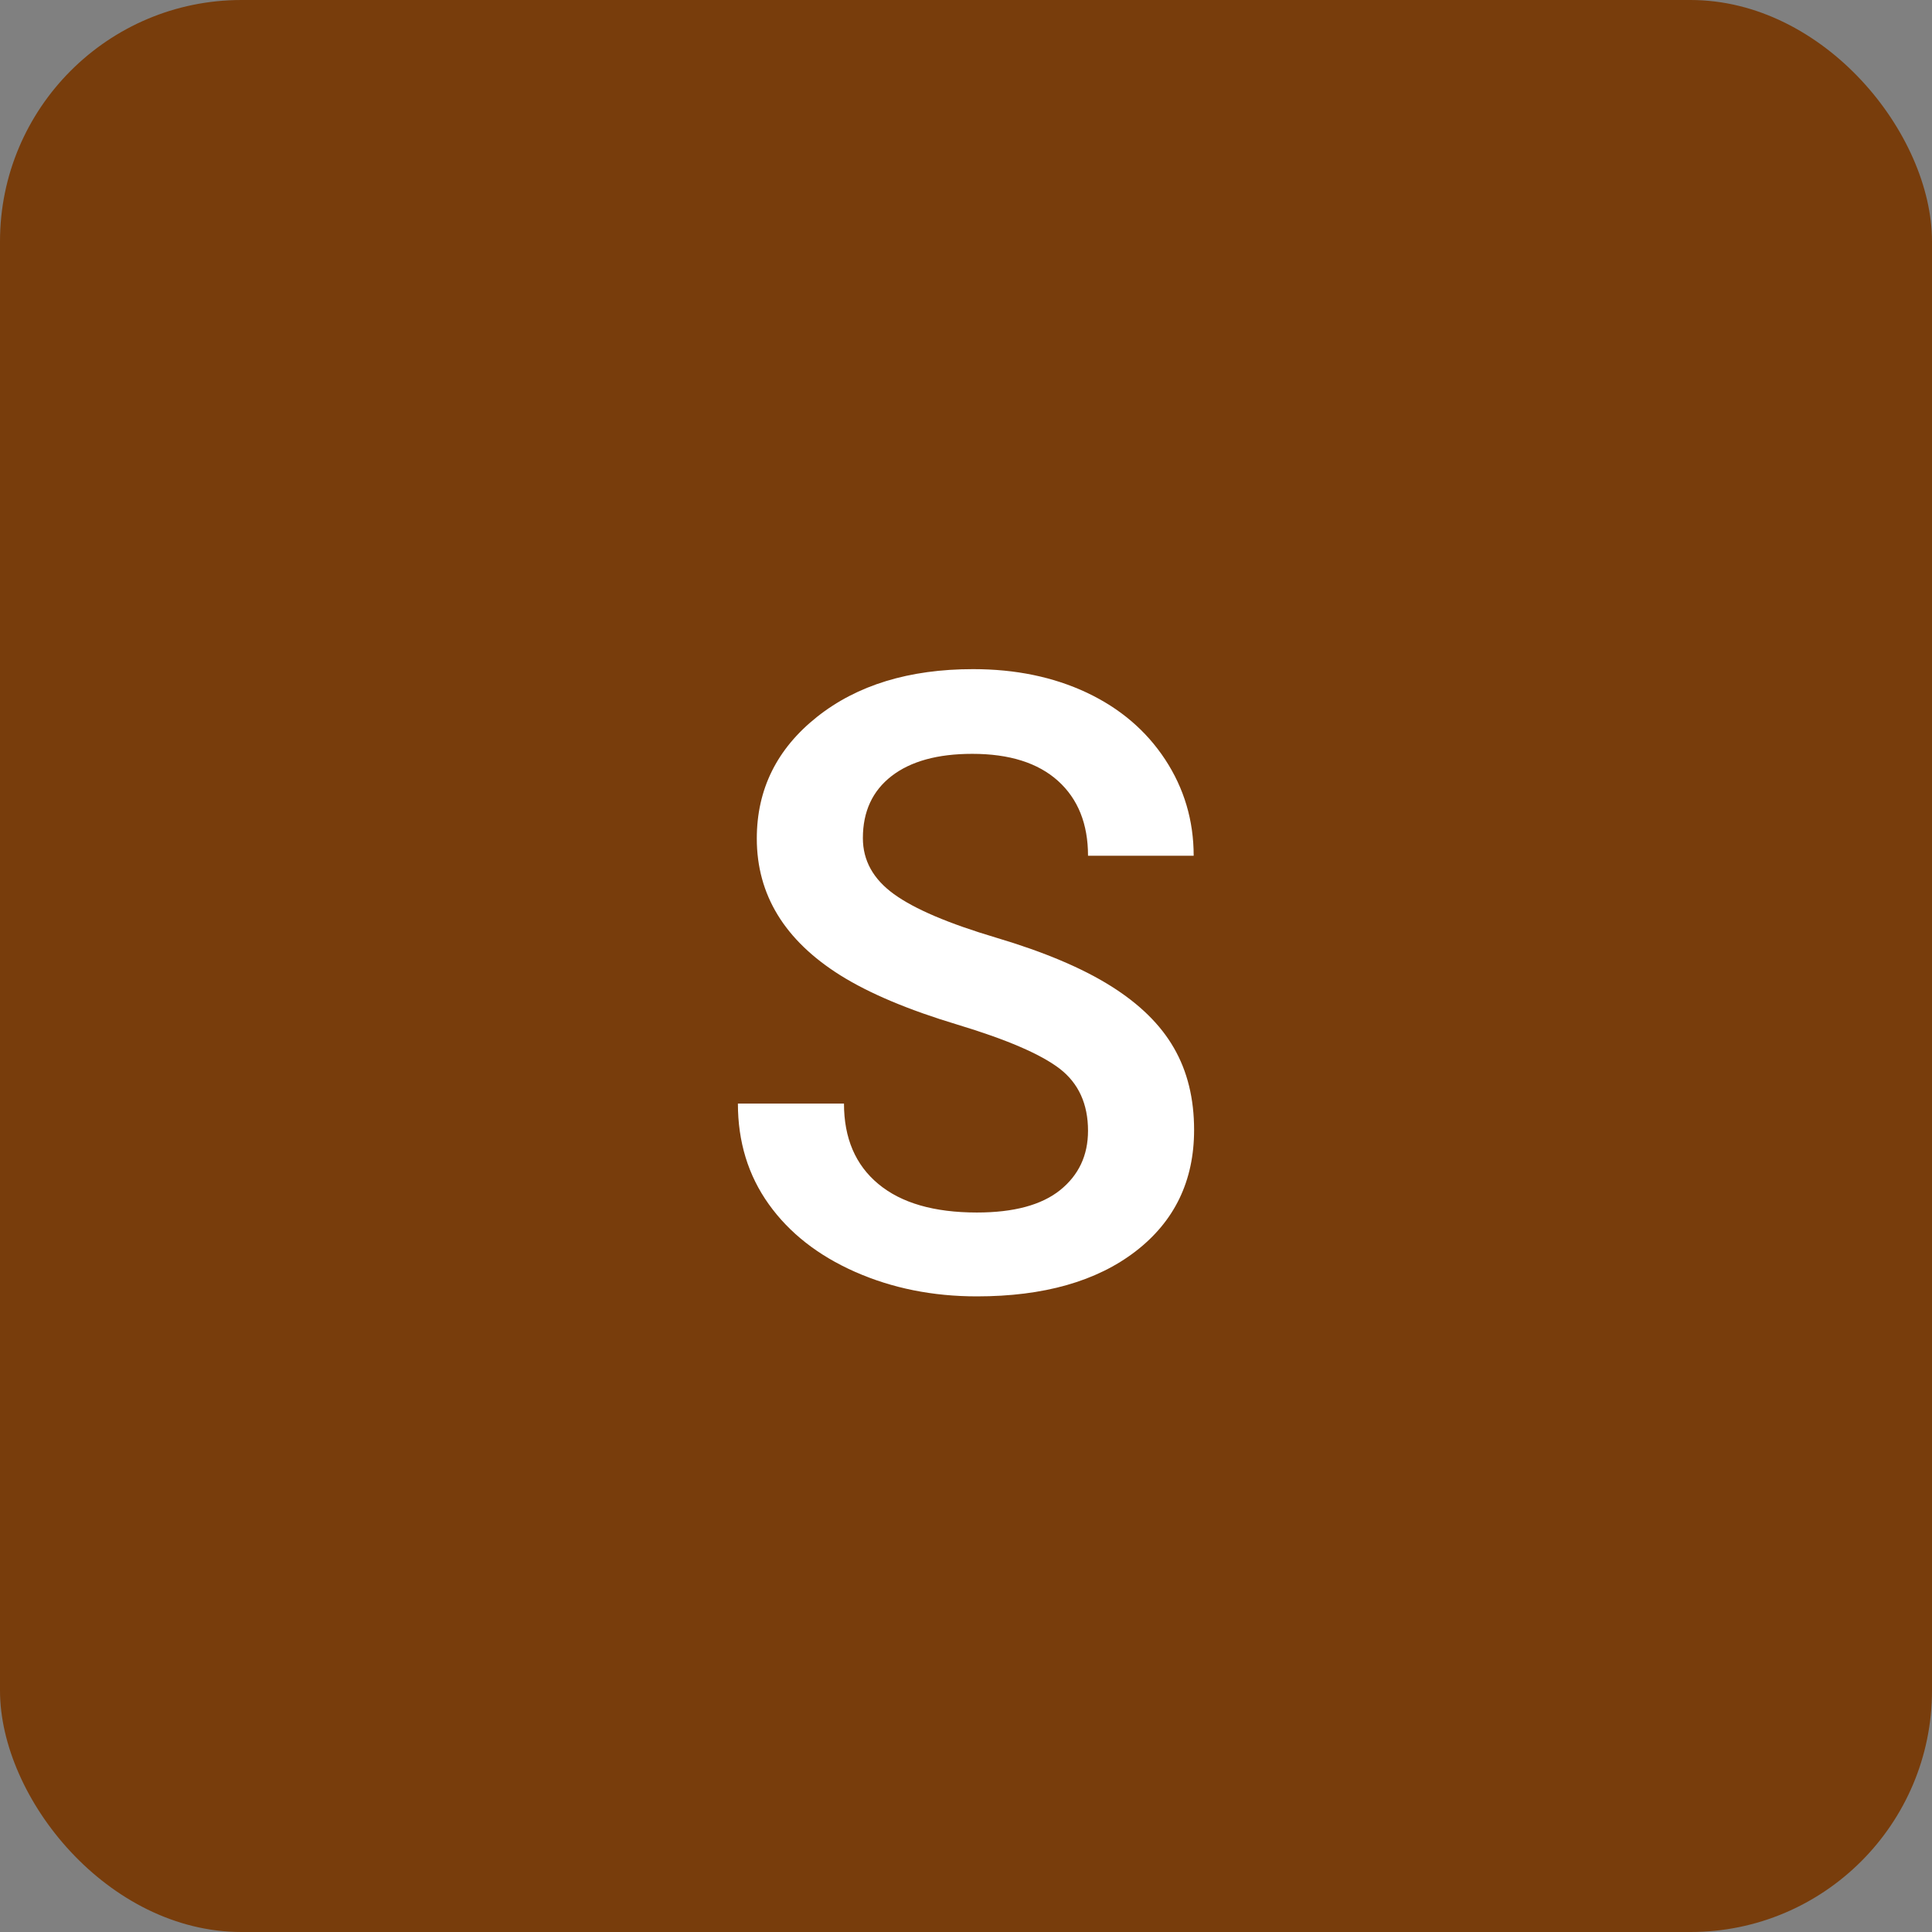
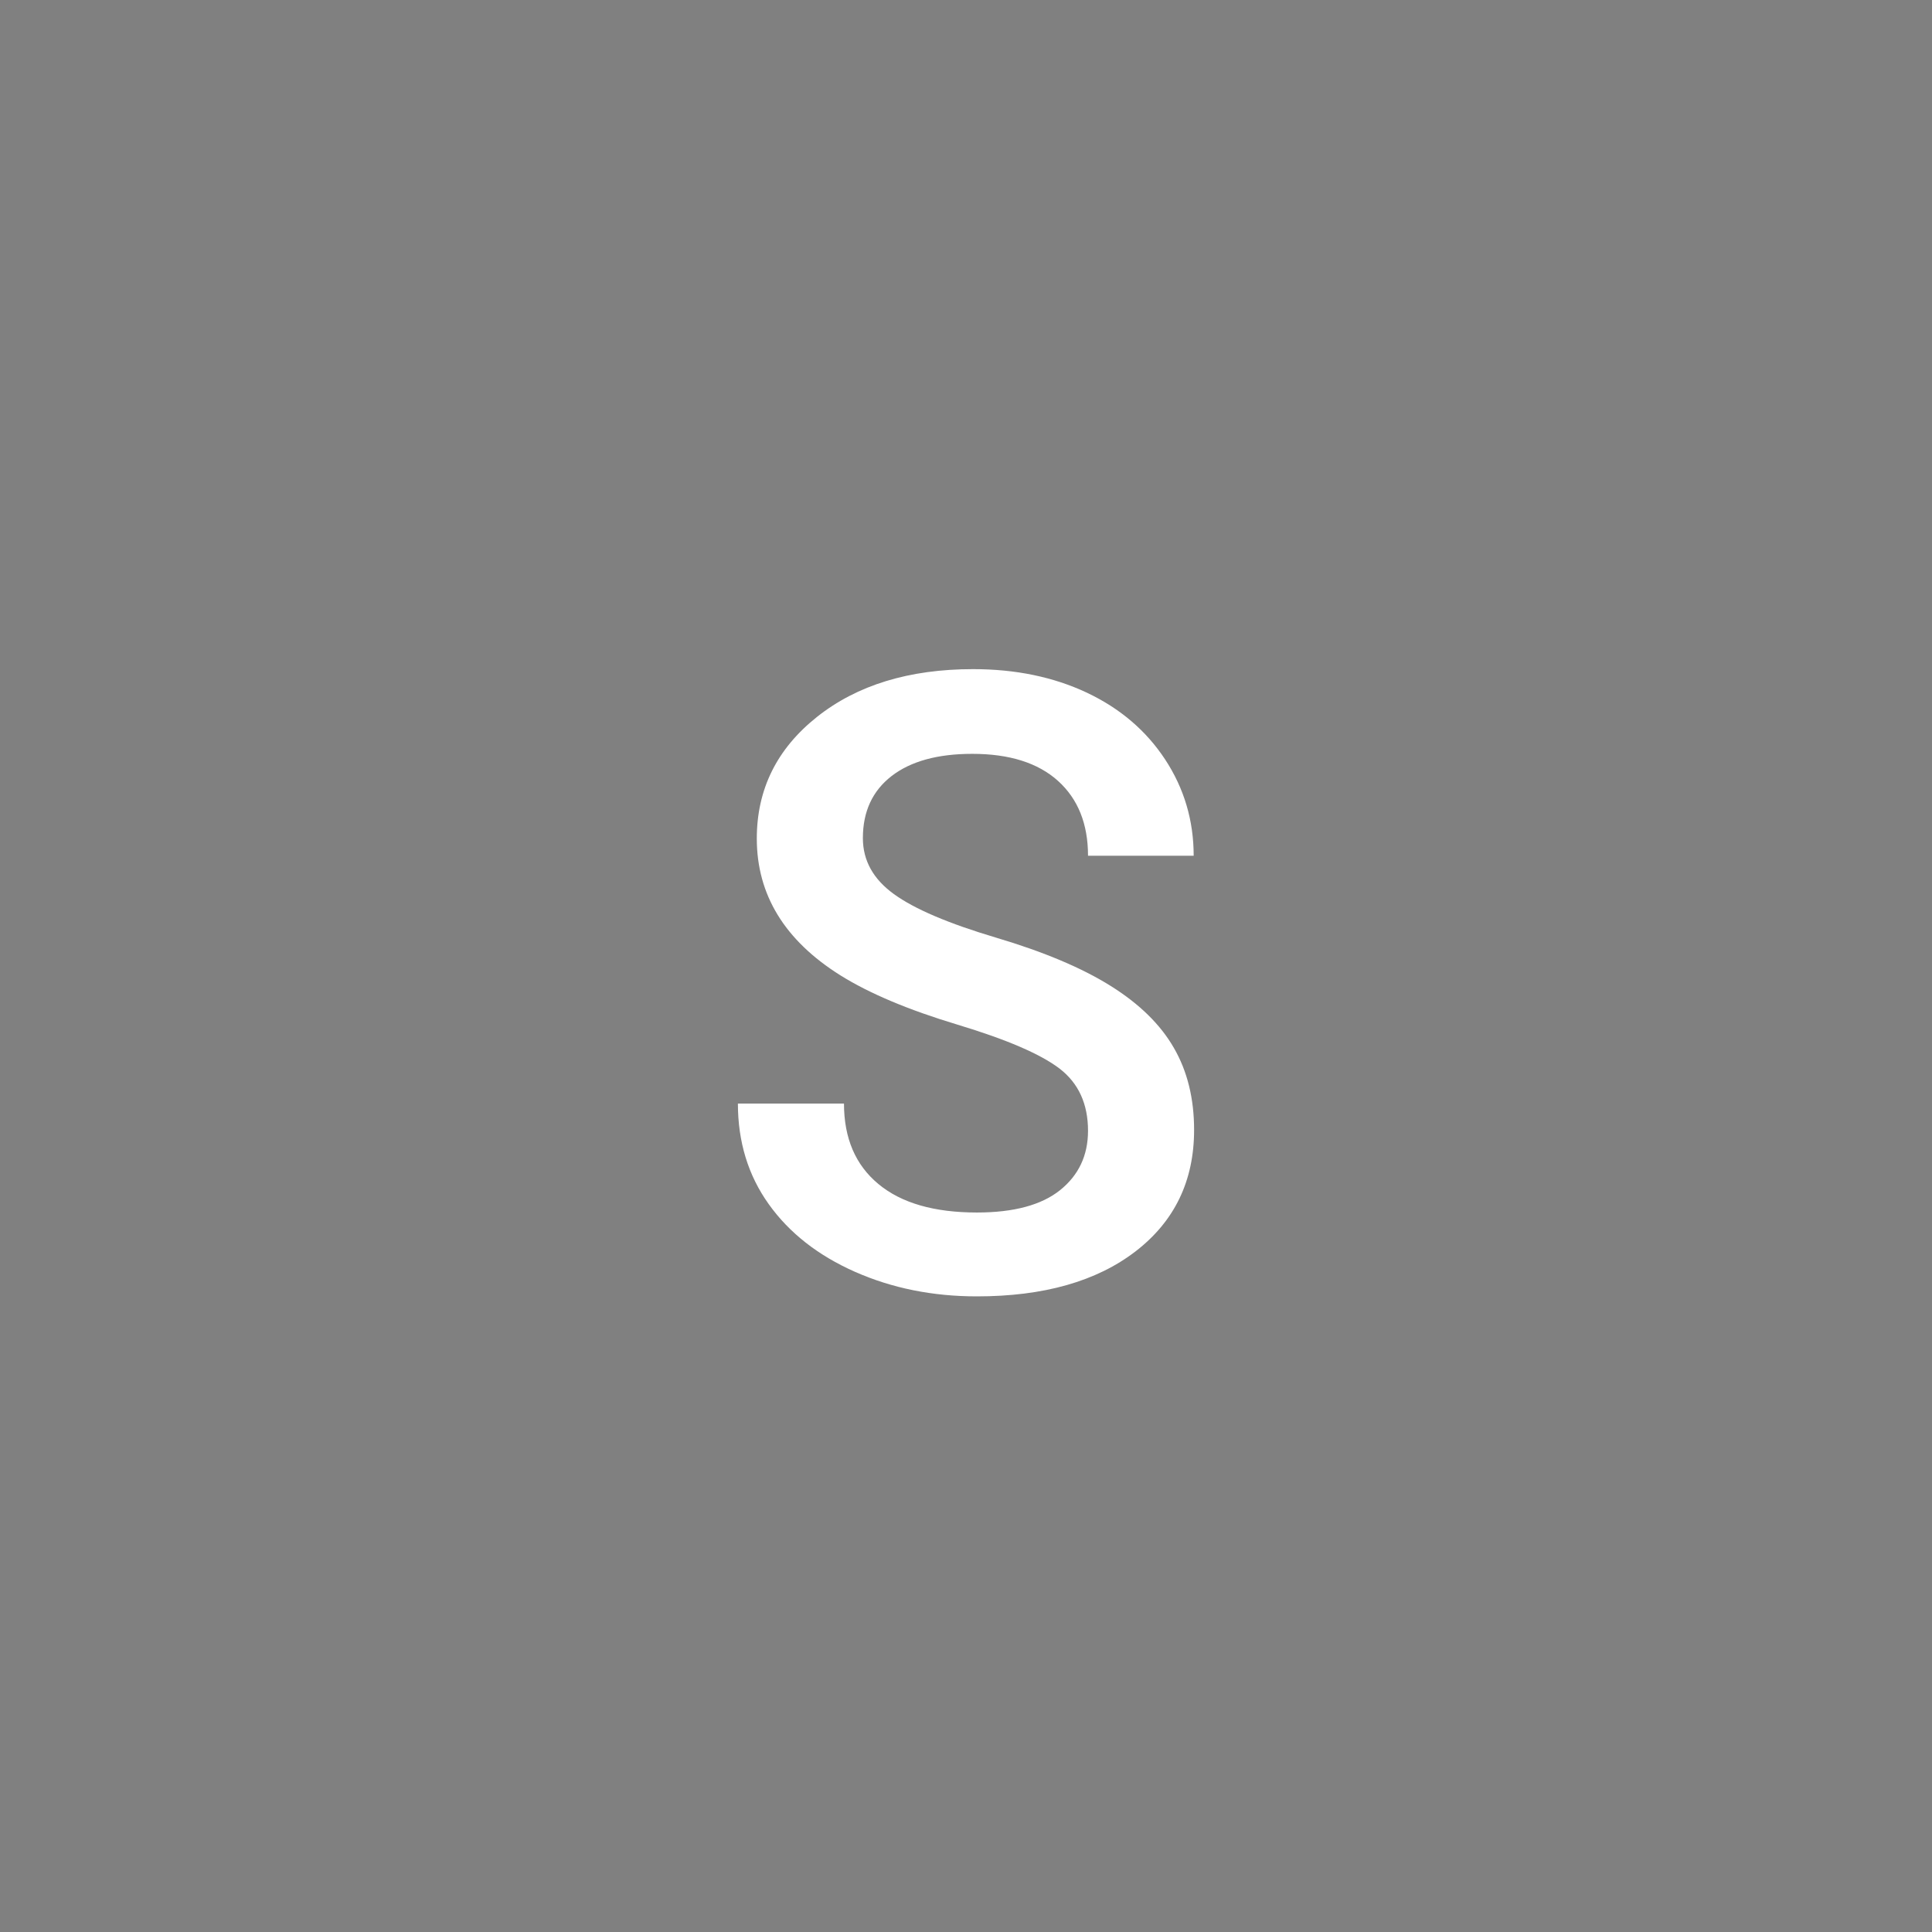
<svg xmlns="http://www.w3.org/2000/svg" width="32" height="32" viewBox="0 0 32 32" fill="none">
  <rect x="0" y="0" width="32" height="32" fill="#808080" stroke="none" />
-   <rect width="32" height="32" rx="4" fill="#783D0C" />
  <mask id="mask0_449_43" style="mask-type:luminance" maskUnits="userSpaceOnUse" x="0" y="0" width="32" height="32">
    <rect width="32" height="32" rx="4" fill="white" />
  </mask>
  <g mask="url(#mask0_449_43)">
    <path d="M18.021 18.729C18.021 18.285 17.864 17.942 17.552 17.701C17.239 17.461 16.676 17.218 15.861 16.972C15.046 16.727 14.398 16.454 13.917 16.153C12.995 15.574 12.535 14.819 12.535 13.889C12.535 13.074 12.867 12.403 13.531 11.875C14.195 11.347 15.058 11.083 16.118 11.083C16.822 11.083 17.449 11.213 18 11.472C18.551 11.732 18.984 12.101 19.299 12.58C19.613 13.059 19.771 13.59 19.771 14.174H18.021C18.021 13.646 17.855 13.233 17.524 12.934C17.193 12.636 16.72 12.486 16.104 12.486C15.53 12.486 15.084 12.609 14.767 12.854C14.45 13.1 14.292 13.442 14.292 13.882C14.292 14.252 14.463 14.561 14.806 14.809C15.148 15.057 15.713 15.297 16.5 15.531C17.287 15.765 17.919 16.031 18.396 16.33C18.873 16.628 19.222 16.971 19.444 17.358C19.667 17.744 19.778 18.197 19.778 18.715C19.778 19.558 19.455 20.228 18.809 20.726C18.163 21.223 17.287 21.472 16.18 21.472C15.449 21.472 14.777 21.337 14.163 21.066C13.55 20.795 13.073 20.421 12.733 19.945C12.392 19.468 12.222 18.912 12.222 18.278H13.979C13.979 18.852 14.169 19.296 14.549 19.611C14.928 19.926 15.472 20.083 16.18 20.083C16.792 20.083 17.251 19.959 17.559 19.712C17.867 19.464 18.021 19.137 18.021 18.729Z" fill="white" />
  </g>
</svg>